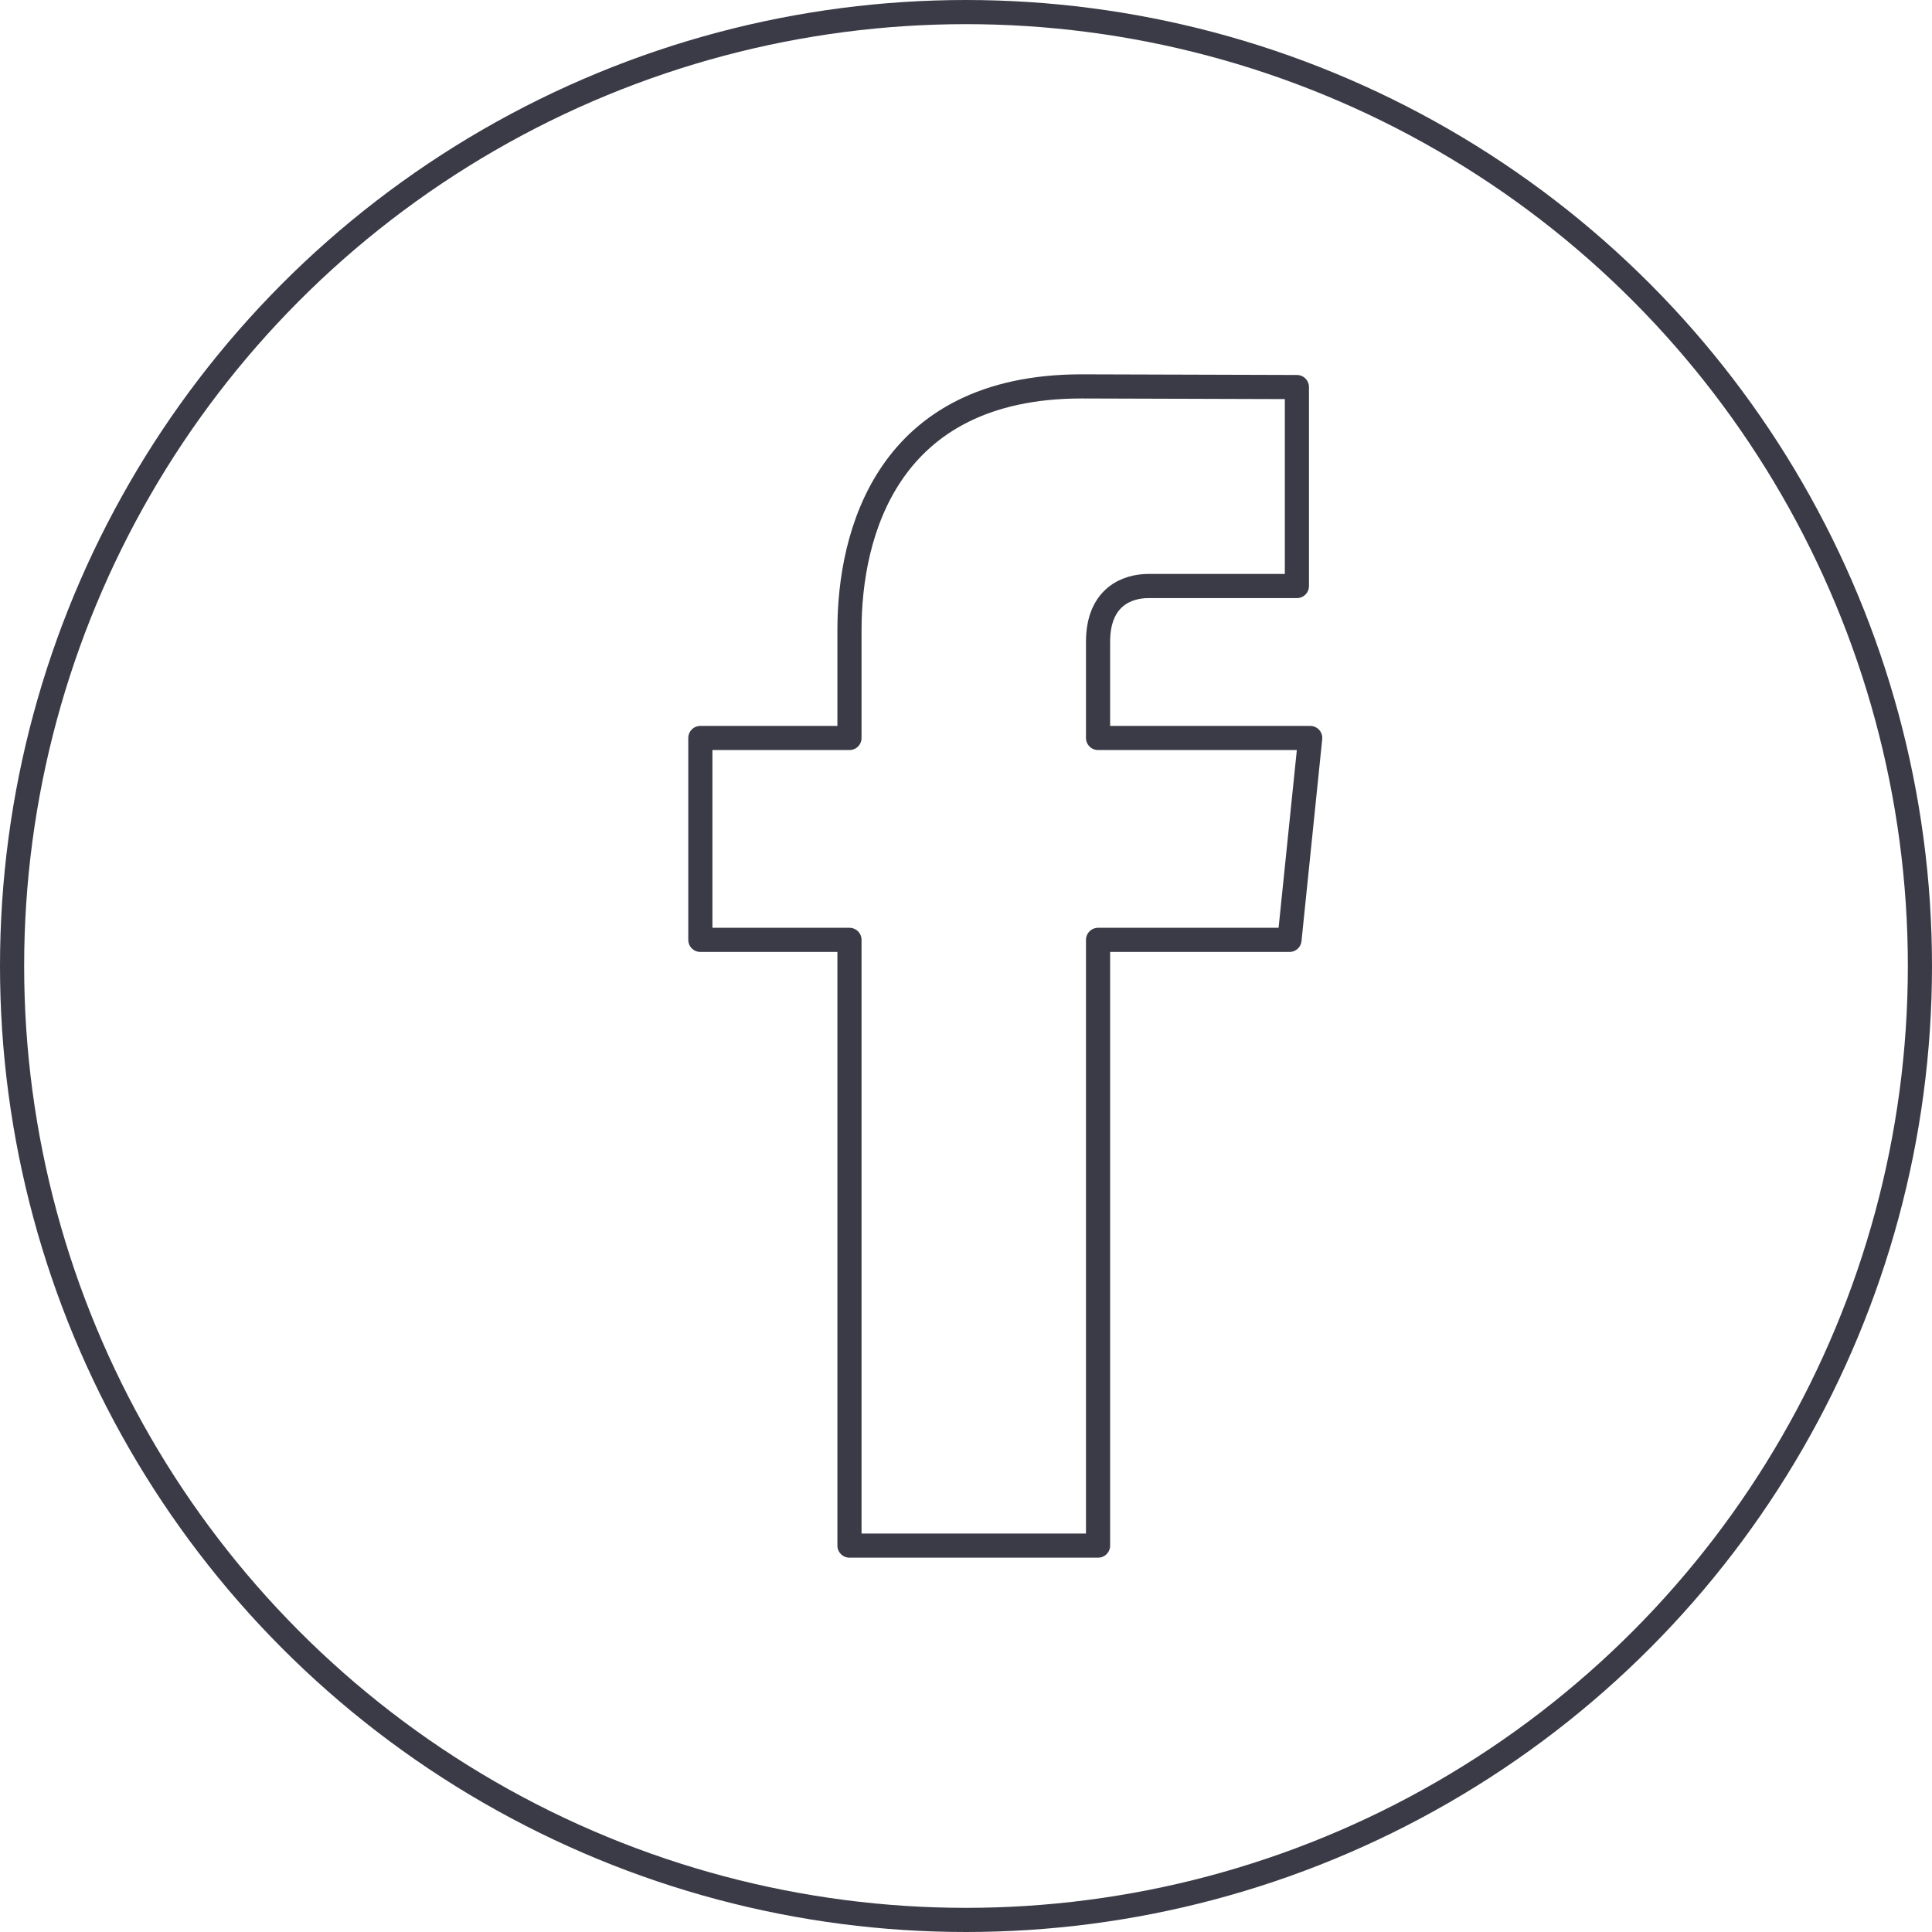
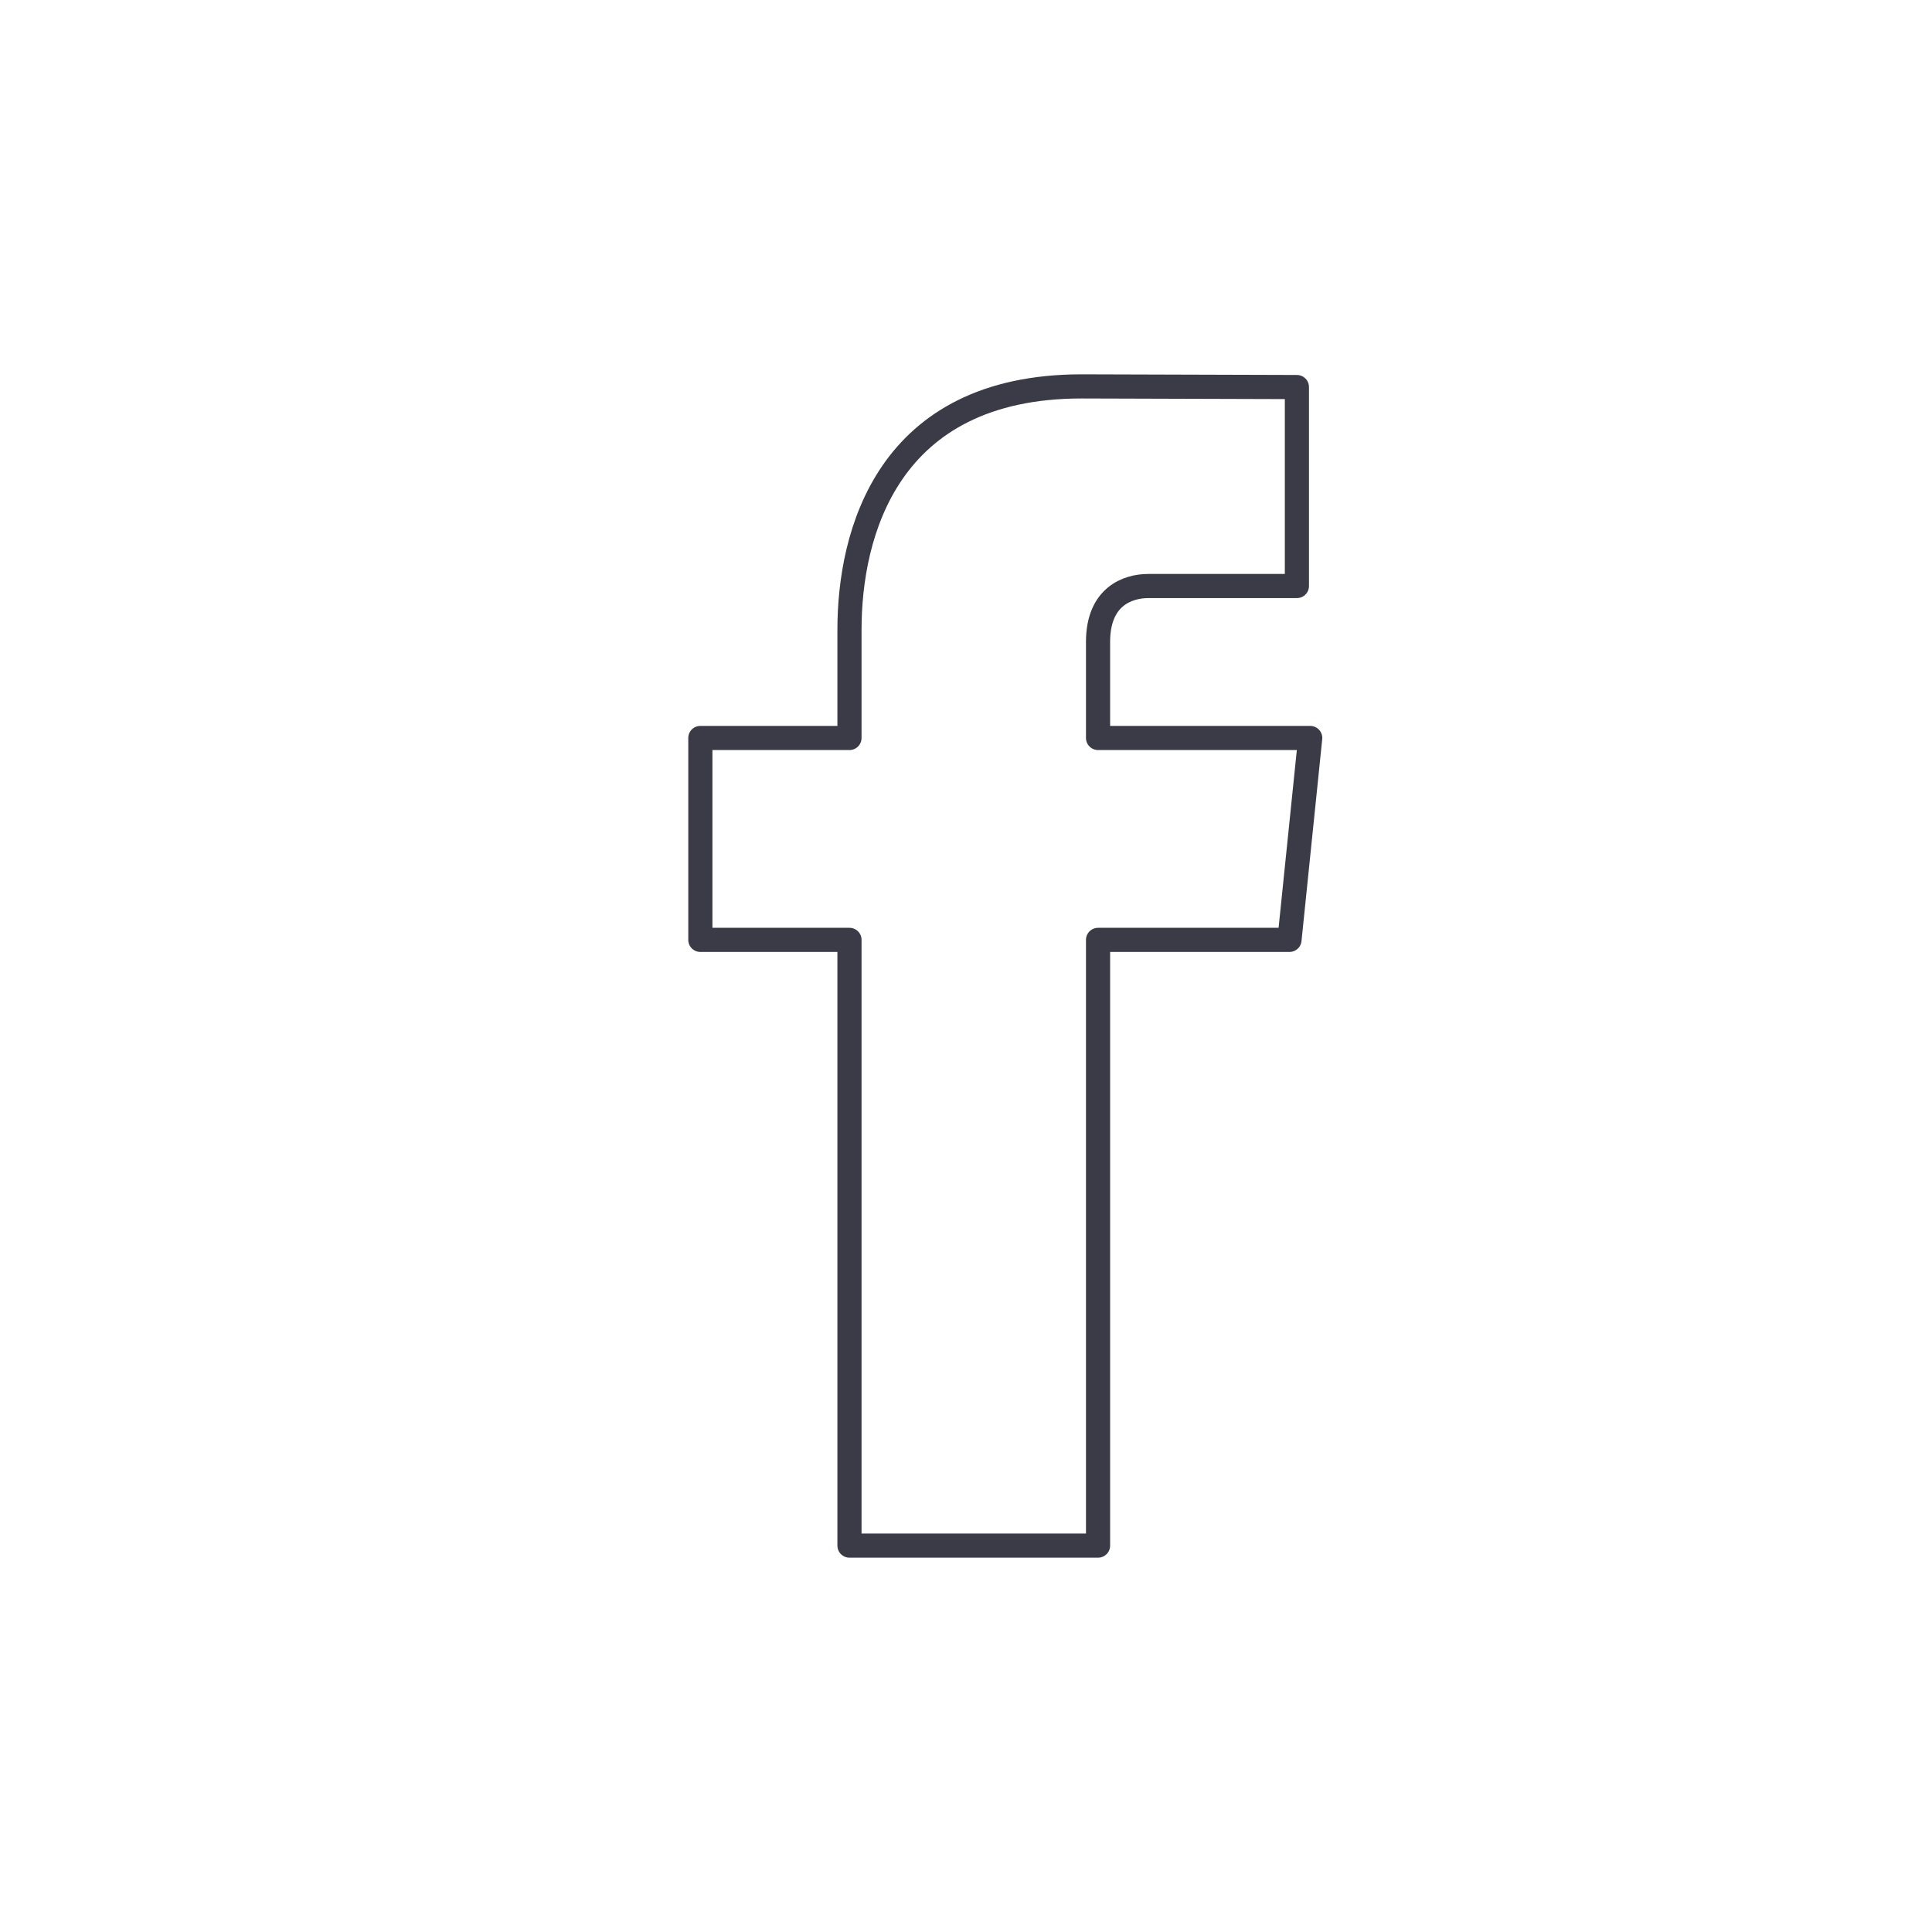
<svg xmlns="http://www.w3.org/2000/svg" width="80px" height="80px" viewBox="0 0 80 80" version="1.1">
  <title>Icons / Illustrative / fb</title>
  <desc>Created with Sketch.</desc>
  <g id="Icons-/-Illustrative-/-fb" stroke="none" stroke-width="1" fill="none" fill-rule="evenodd">
    <g id="fb" stroke="#3B3B47">
      <g id="Icons-/-Illustrative-/-Illustrative-/-Oval">
-         <circle id="Oval" cx="40" cy="40" r="39.5" />
-       </g>
+         </g>
      <g id="Group" transform="translate(29, 16)" stroke-linejoin="round">
        <path d="M16.468,14.558 L16.468,10.576 C16.468,8.703 17.69,8.266 18.551,8.266 L24.702,8.266 L24.702,0.027 L15.791,0 C7.709,0 6.175,6.143 6.175,10.074 L6.175,14.558 L0,14.558 L0,22.918 L6.175,22.918 L6.175,48 L16.468,48 L16.468,22.918 L24.395,22.918 L25.253,14.558 L16.468,14.558 Z" id="Stroke-29" />
      </g>
    </g>
  </g>
</svg>